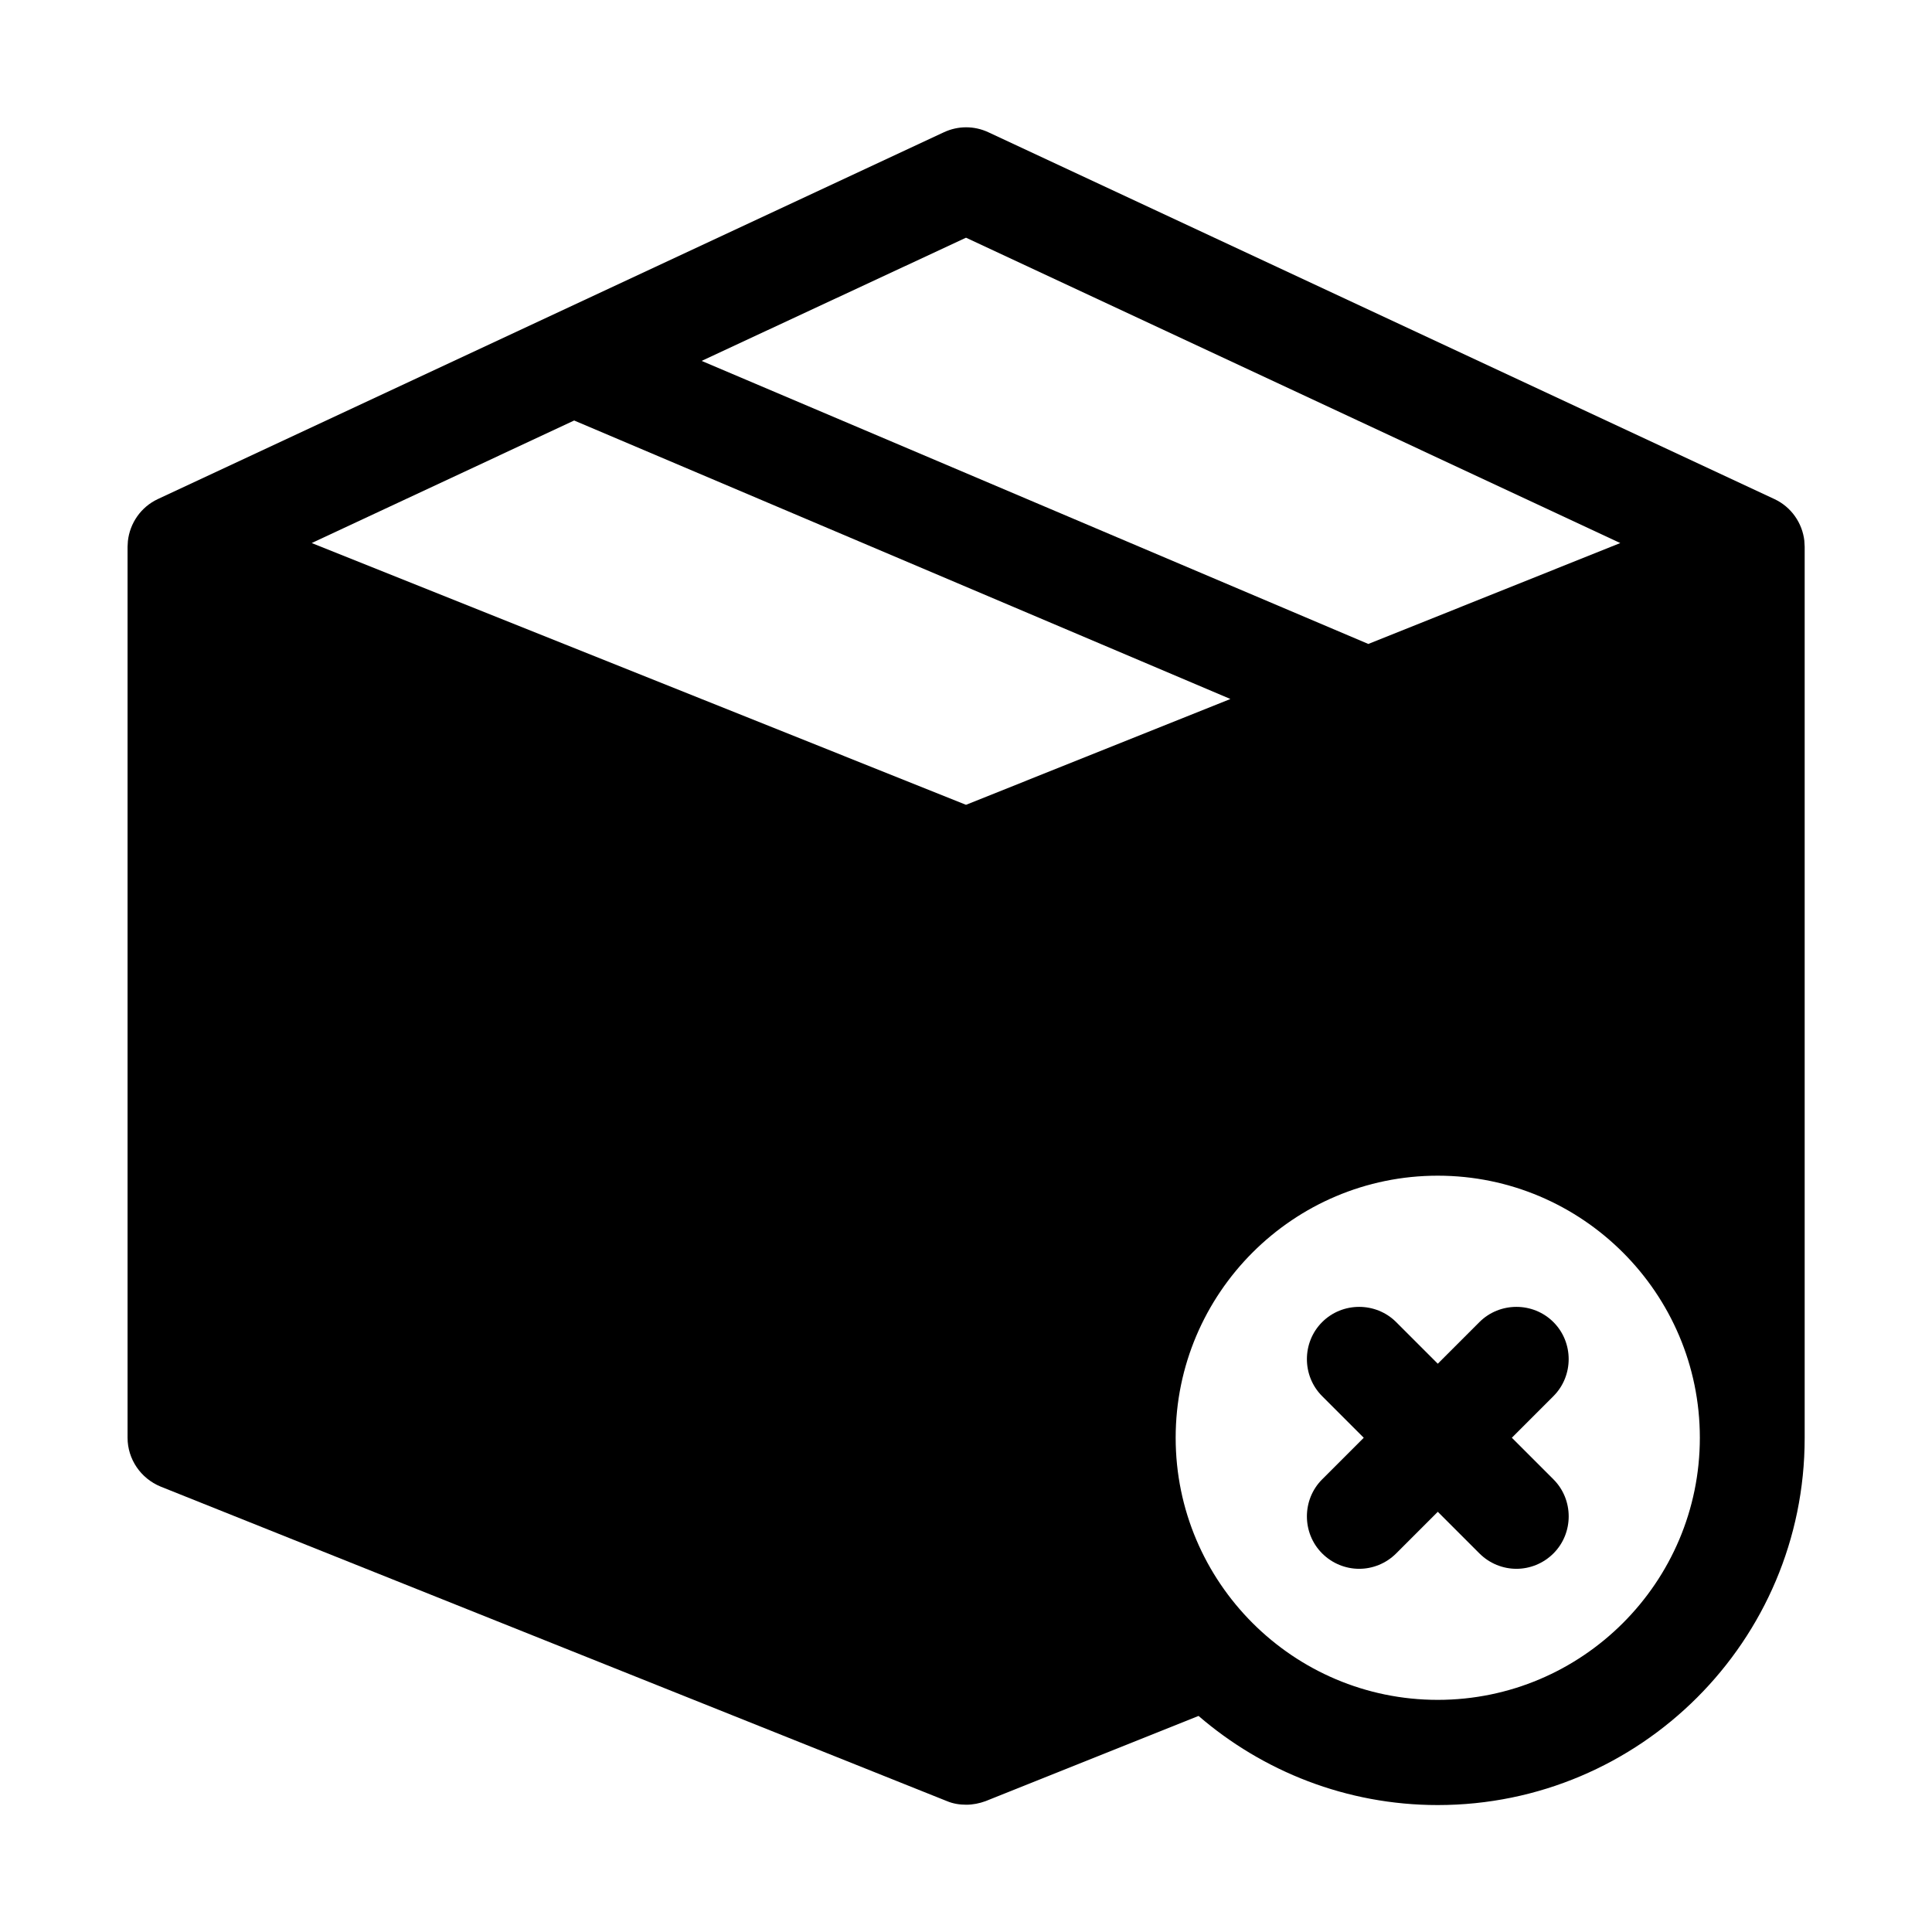
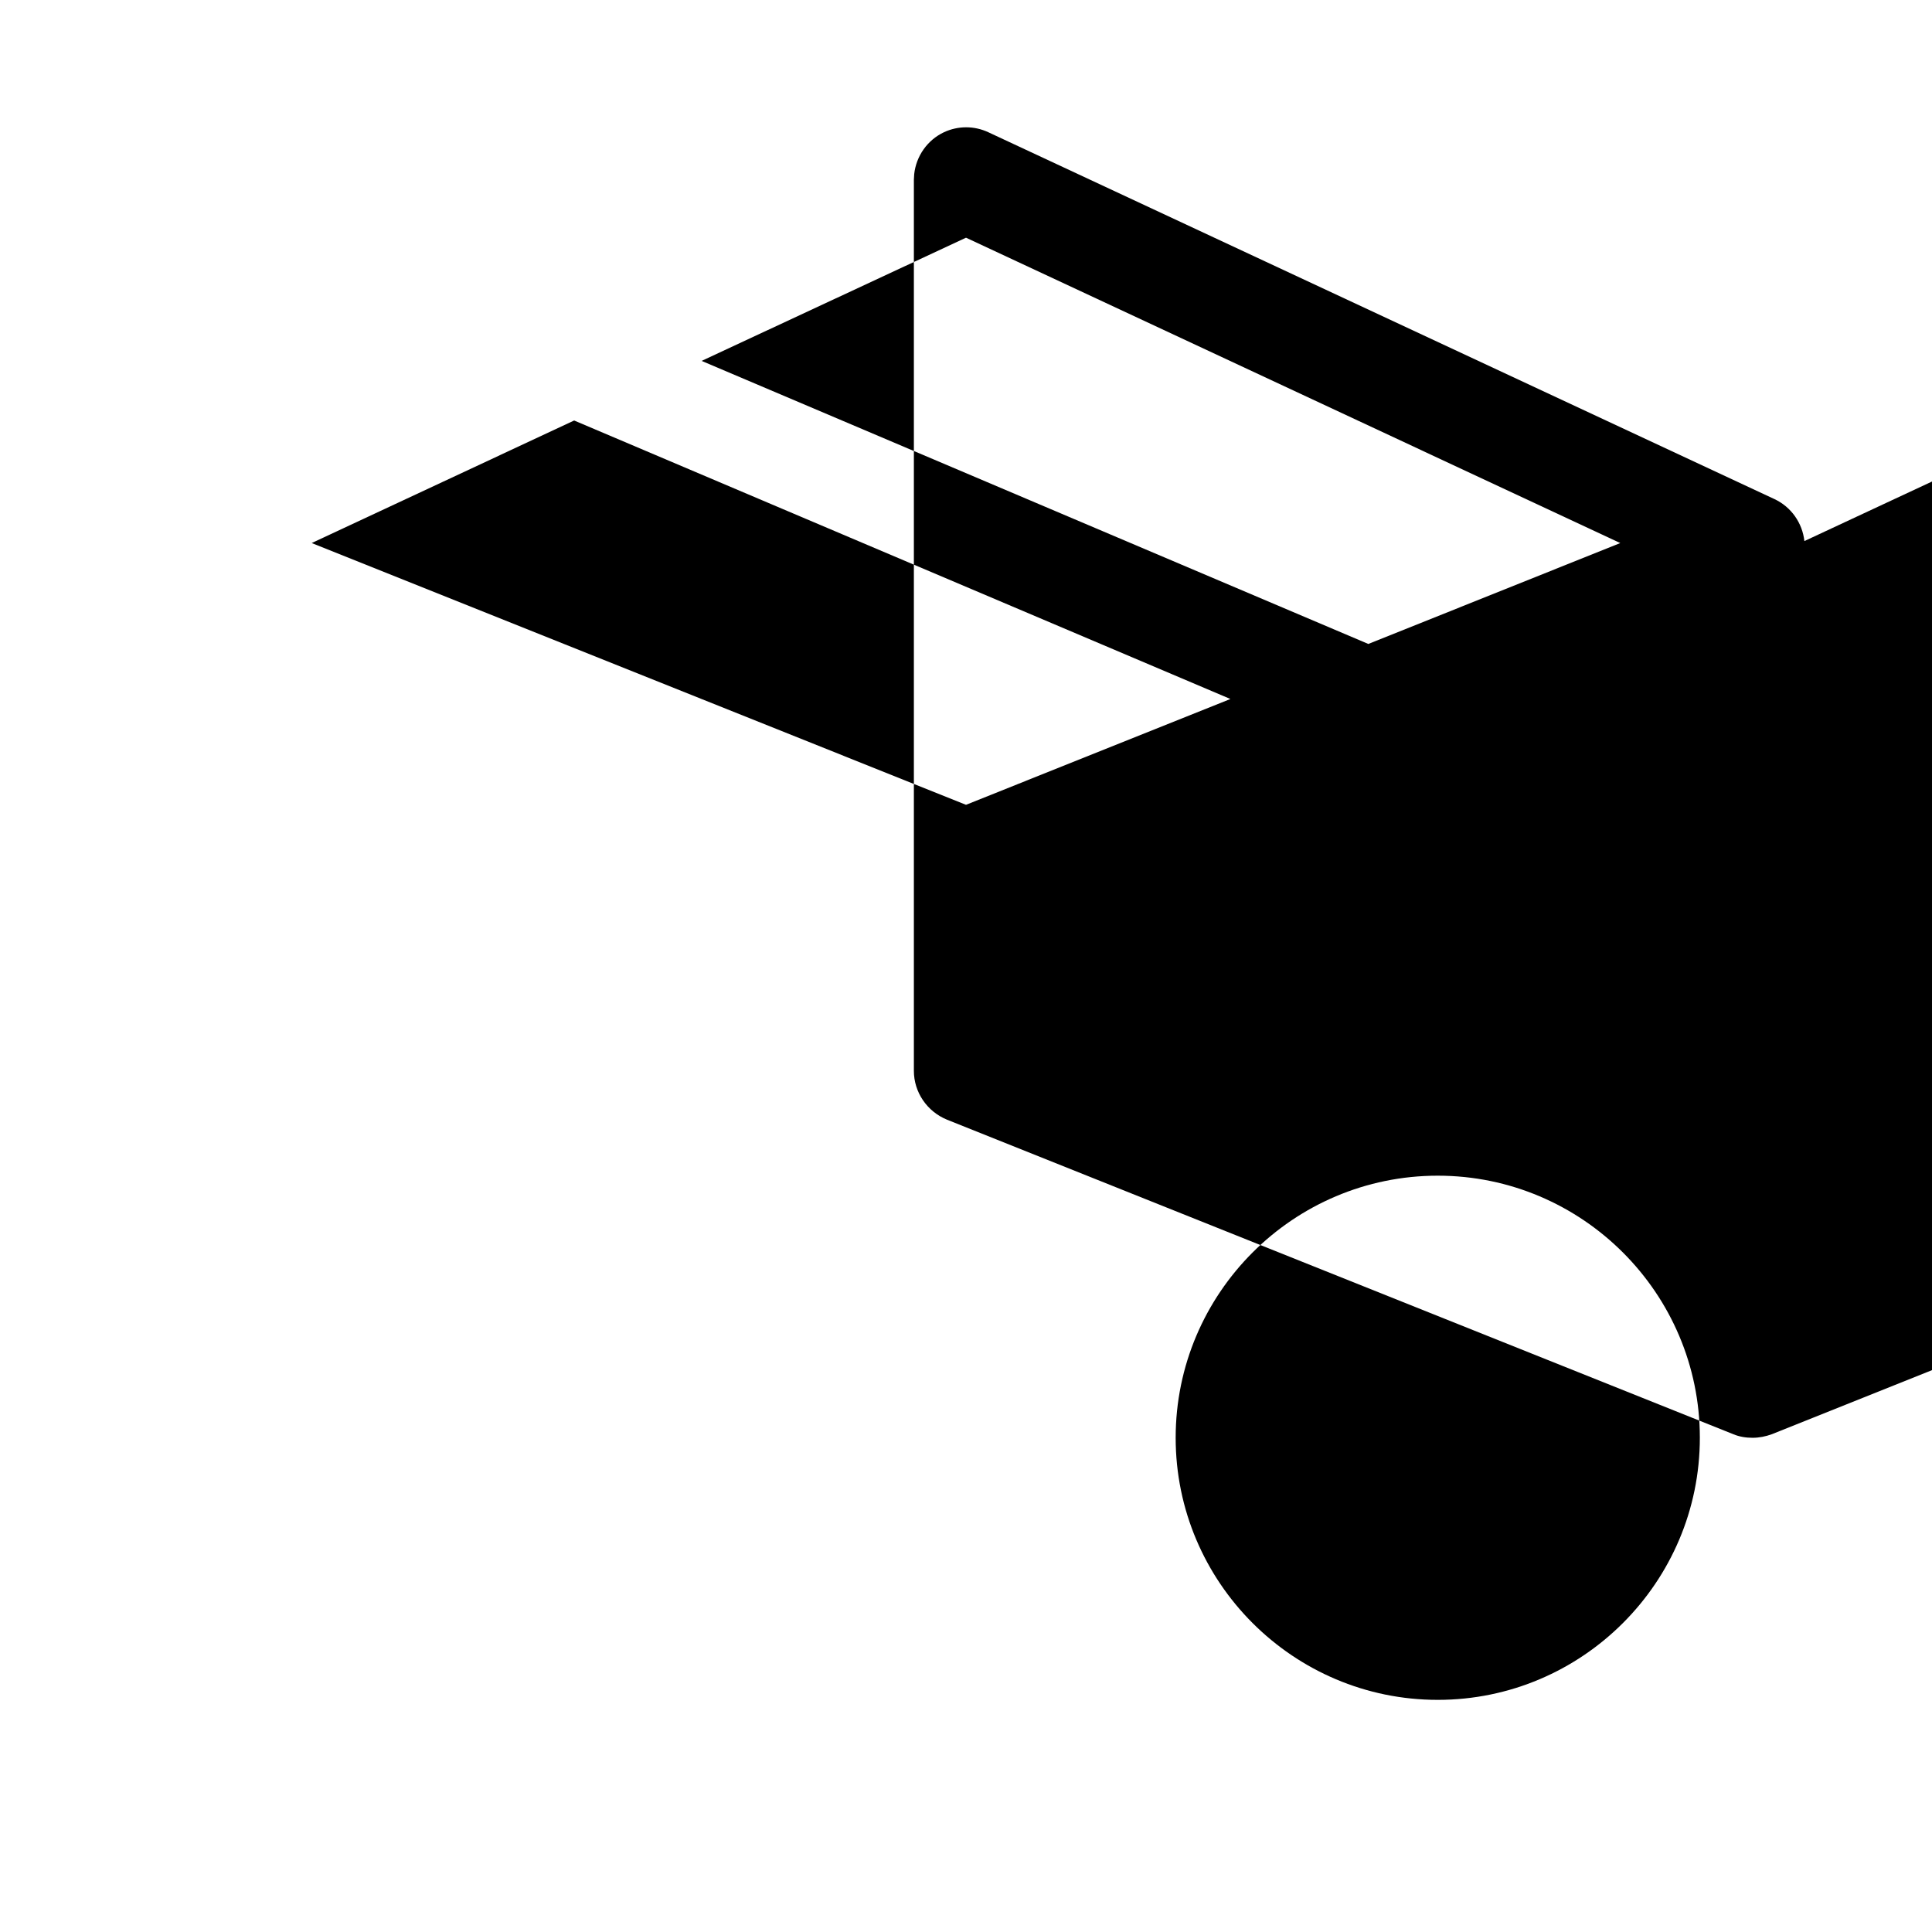
<svg xmlns="http://www.w3.org/2000/svg" fill="#000000" width="800px" height="800px" version="1.1" viewBox="144 144 512 512">
  <g>
-     <path d="m622.18 287.39c-0.52-4.773-3.473-9.031-7.902-11.113l-208.38-97.242c-3.734-1.734-7.988-1.734-11.723 0l-208.38 97.242c-4.43 2.082-7.379 6.34-7.902 11.113 0 0.086-0.086 1.391-0.086 1.477v236.16c0 5.644 3.473 10.766 8.77 12.938l208.38 83.352c1.648 0.695 3.387 0.953 5.121 0.953 1.738 0 3.473-0.348 5.121-0.953l56.434-22.574c17.016 14.672 39.246 23.617 63.383 23.617 53.656 0 97.242-43.586 97.242-97.242v-236.25c0-0.086-0.086-1.391-0.086-1.477zm-222.18-80.398 173.39 80.922-66.766 26.742-176.69-75.016 70.066-32.645zm0 150.29-173.39-69.371 69.547-32.473 173.91 73.801-70.066 28.043zm125.02 237.2c-38.289 0-69.457-31.168-69.457-69.457 0-38.289 31.168-69.457 69.457-69.457 38.289 0 69.457 31.168 69.457 69.457 0 38.289-31.168 69.457-69.457 69.457z" />
-     <path d="m544.65 525.02 11.027-11.027c5.383-5.383 5.383-14.238 0-19.621-5.383-5.383-14.238-5.383-19.621 0l-11.027 11.027-11.027-11.027c-5.383-5.383-14.238-5.383-19.621 0-5.383 5.383-5.383 14.238 0 19.621l11.027 11.027-11.027 11.027c-5.383 5.383-5.383 14.238 0 19.621 2.691 2.691 6.25 4.082 9.812 4.082 3.559 0 7.121-1.391 9.812-4.082l11.027-11.027 11.027 11.027c2.691 2.691 6.25 4.082 9.812 4.082 3.559 0 7.121-1.391 9.812-4.082 5.383-5.383 5.383-14.238 0-19.621l-11.027-11.027z" />
+     <path d="m622.18 287.39c-0.52-4.773-3.473-9.031-7.902-11.113l-208.38-97.242c-3.734-1.734-7.988-1.734-11.723 0c-4.43 2.082-7.379 6.34-7.902 11.113 0 0.086-0.086 1.391-0.086 1.477v236.16c0 5.644 3.473 10.766 8.77 12.938l208.38 83.352c1.648 0.695 3.387 0.953 5.121 0.953 1.738 0 3.473-0.348 5.121-0.953l56.434-22.574c17.016 14.672 39.246 23.617 63.383 23.617 53.656 0 97.242-43.586 97.242-97.242v-236.25c0-0.086-0.086-1.391-0.086-1.477zm-222.18-80.398 173.39 80.922-66.766 26.742-176.69-75.016 70.066-32.645zm0 150.29-173.39-69.371 69.547-32.473 173.91 73.801-70.066 28.043zm125.02 237.2c-38.289 0-69.457-31.168-69.457-69.457 0-38.289 31.168-69.457 69.457-69.457 38.289 0 69.457 31.168 69.457 69.457 0 38.289-31.168 69.457-69.457 69.457z" />
  </g>
</svg>